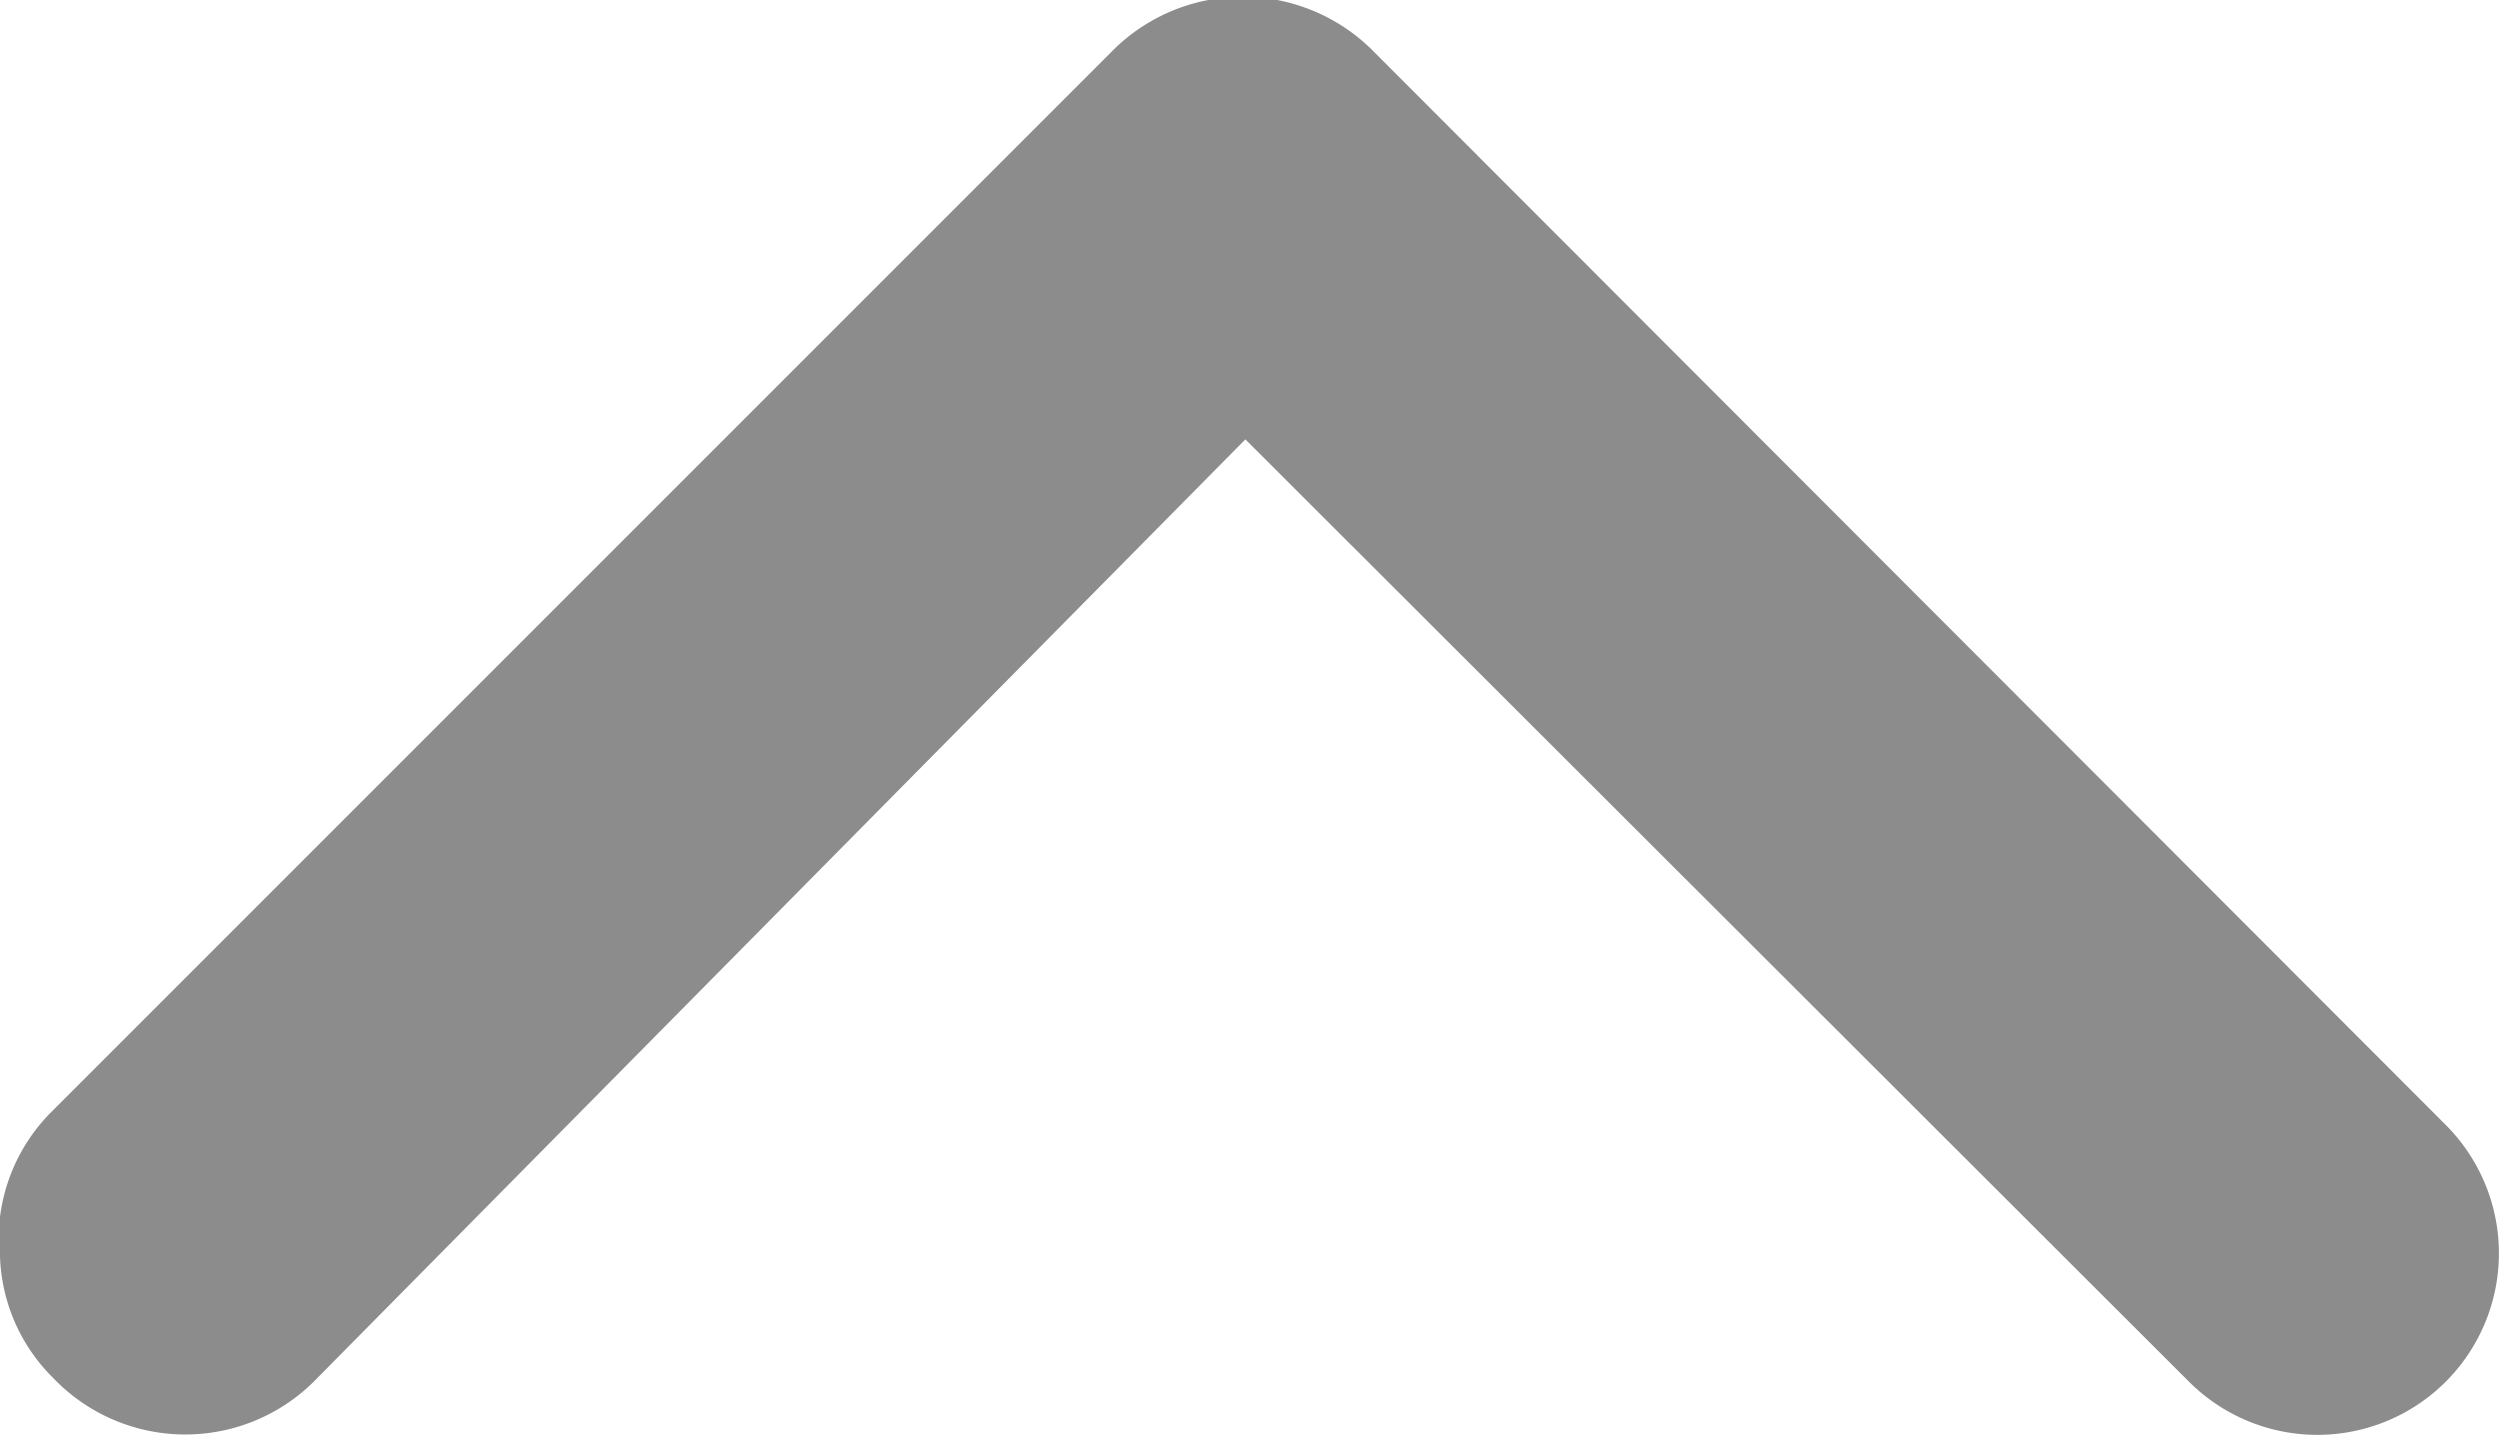
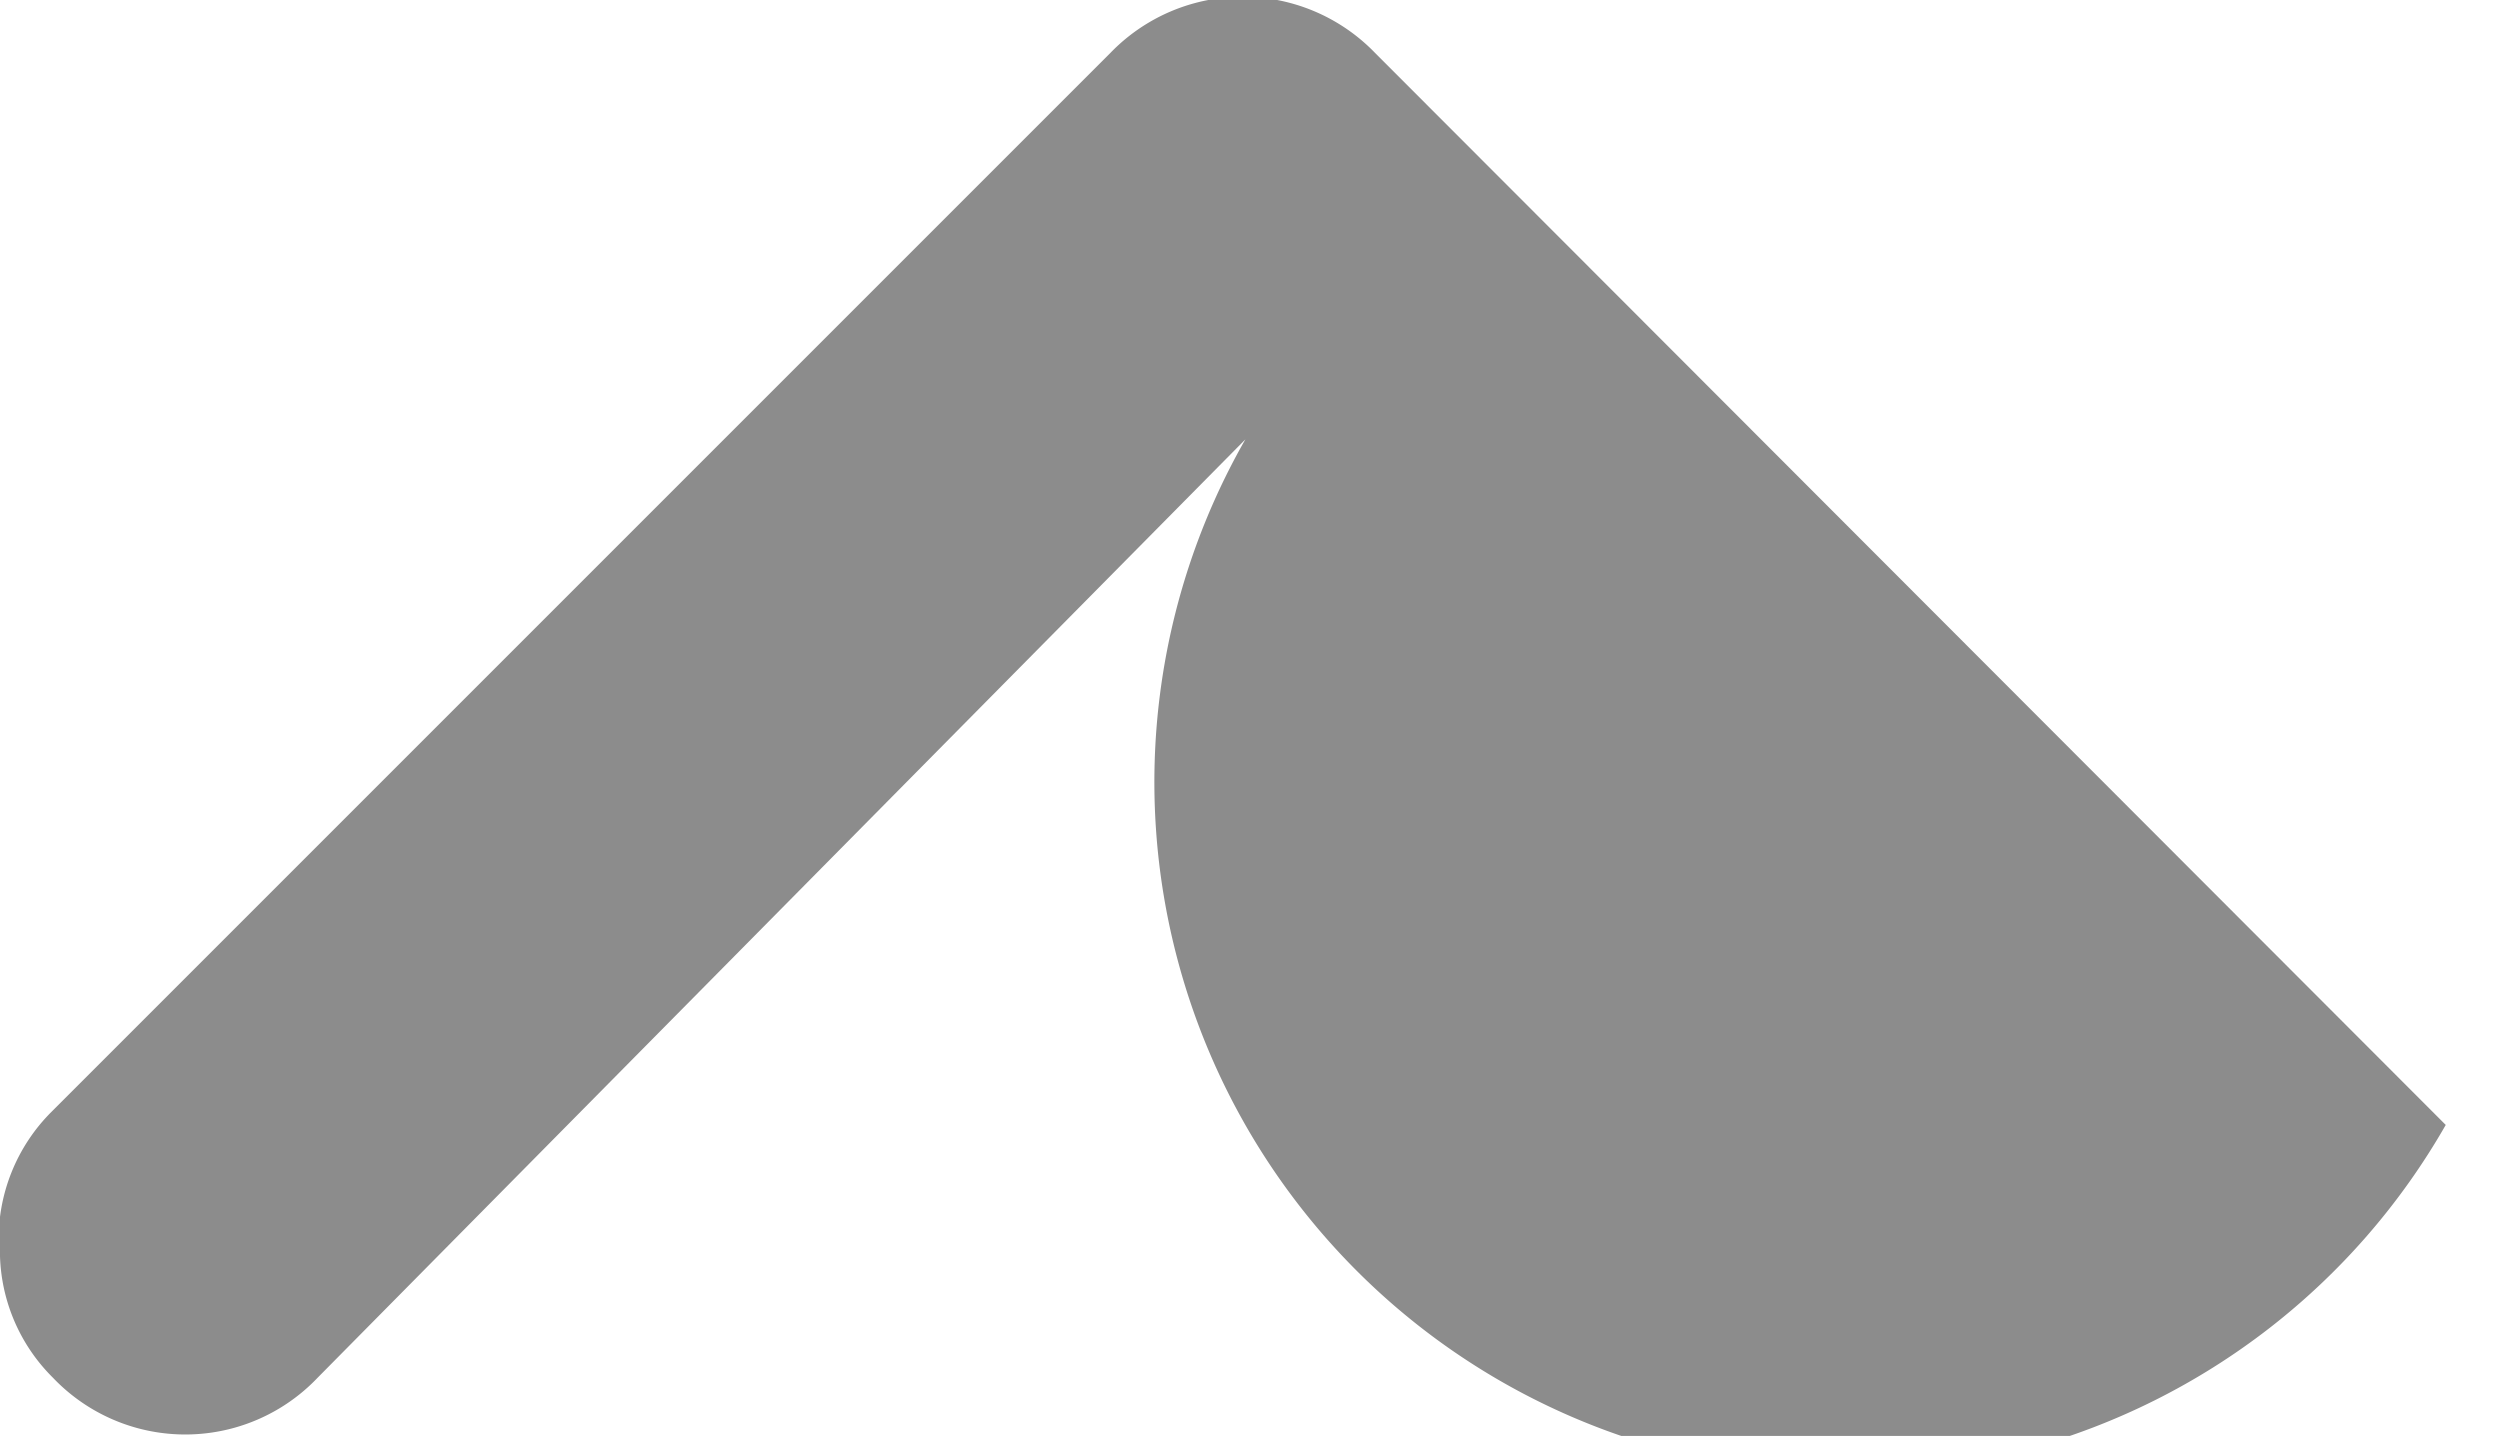
<svg xmlns="http://www.w3.org/2000/svg" viewBox="0 0 18.89 10.85">
  <defs>
    <style>.cls-1{fill:#8c8c8c;}</style>
  </defs>
  <g id="Capa_2" data-name="Capa 2">
    <g id="ADP_Retirement_Services_Plan_Sponsor_Slide_9">
-       <path class="cls-1" d="M0,9.41a1.35,1.35,0,0,0,.4,1,1.38,1.38,0,0,0,2,0L9.41,3.32l7.13,7.12A1.37,1.37,0,0,0,18.48,8.5L10.39.4a1.39,1.39,0,0,0-2,0l-8,8a1.36,1.36,0,0,0-.4,1" />
+       <path class="cls-1" d="M0,9.41a1.35,1.35,0,0,0,.4,1,1.38,1.38,0,0,0,2,0L9.41,3.32A1.37,1.37,0,0,0,18.48,8.5L10.39.4a1.39,1.39,0,0,0-2,0l-8,8a1.36,1.36,0,0,0-.4,1" />
    </g>
  </g>
</svg>